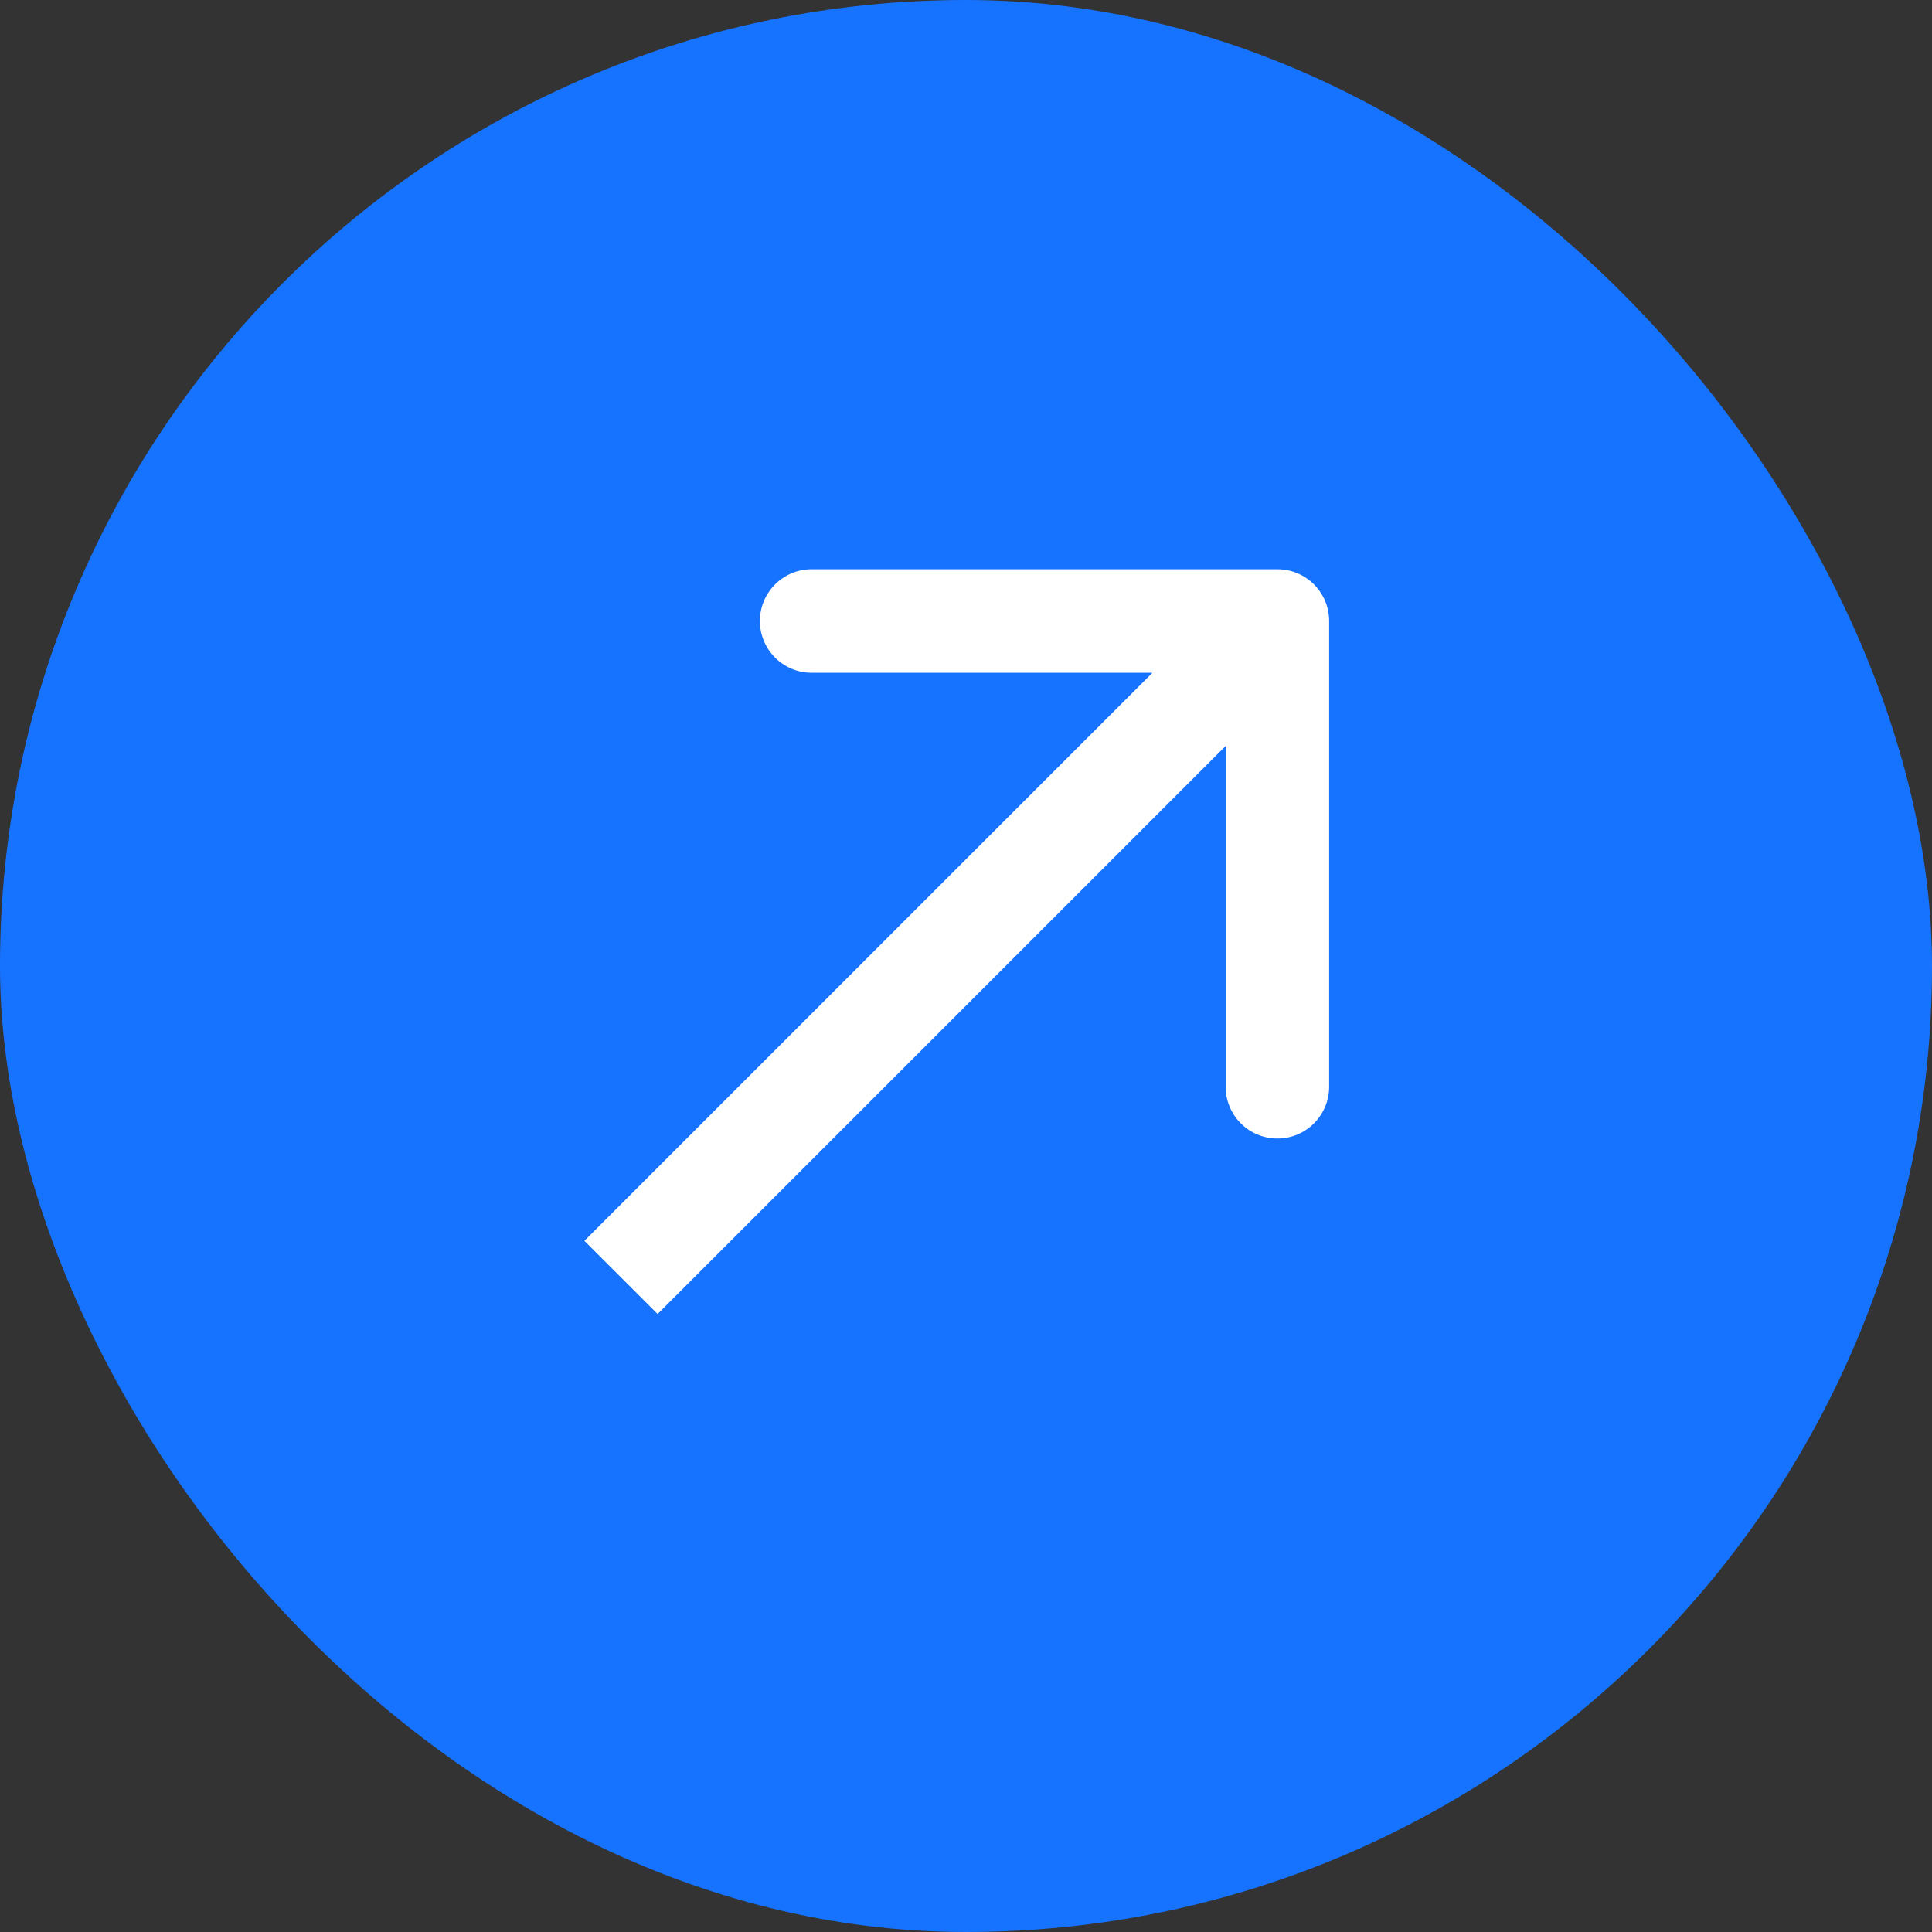
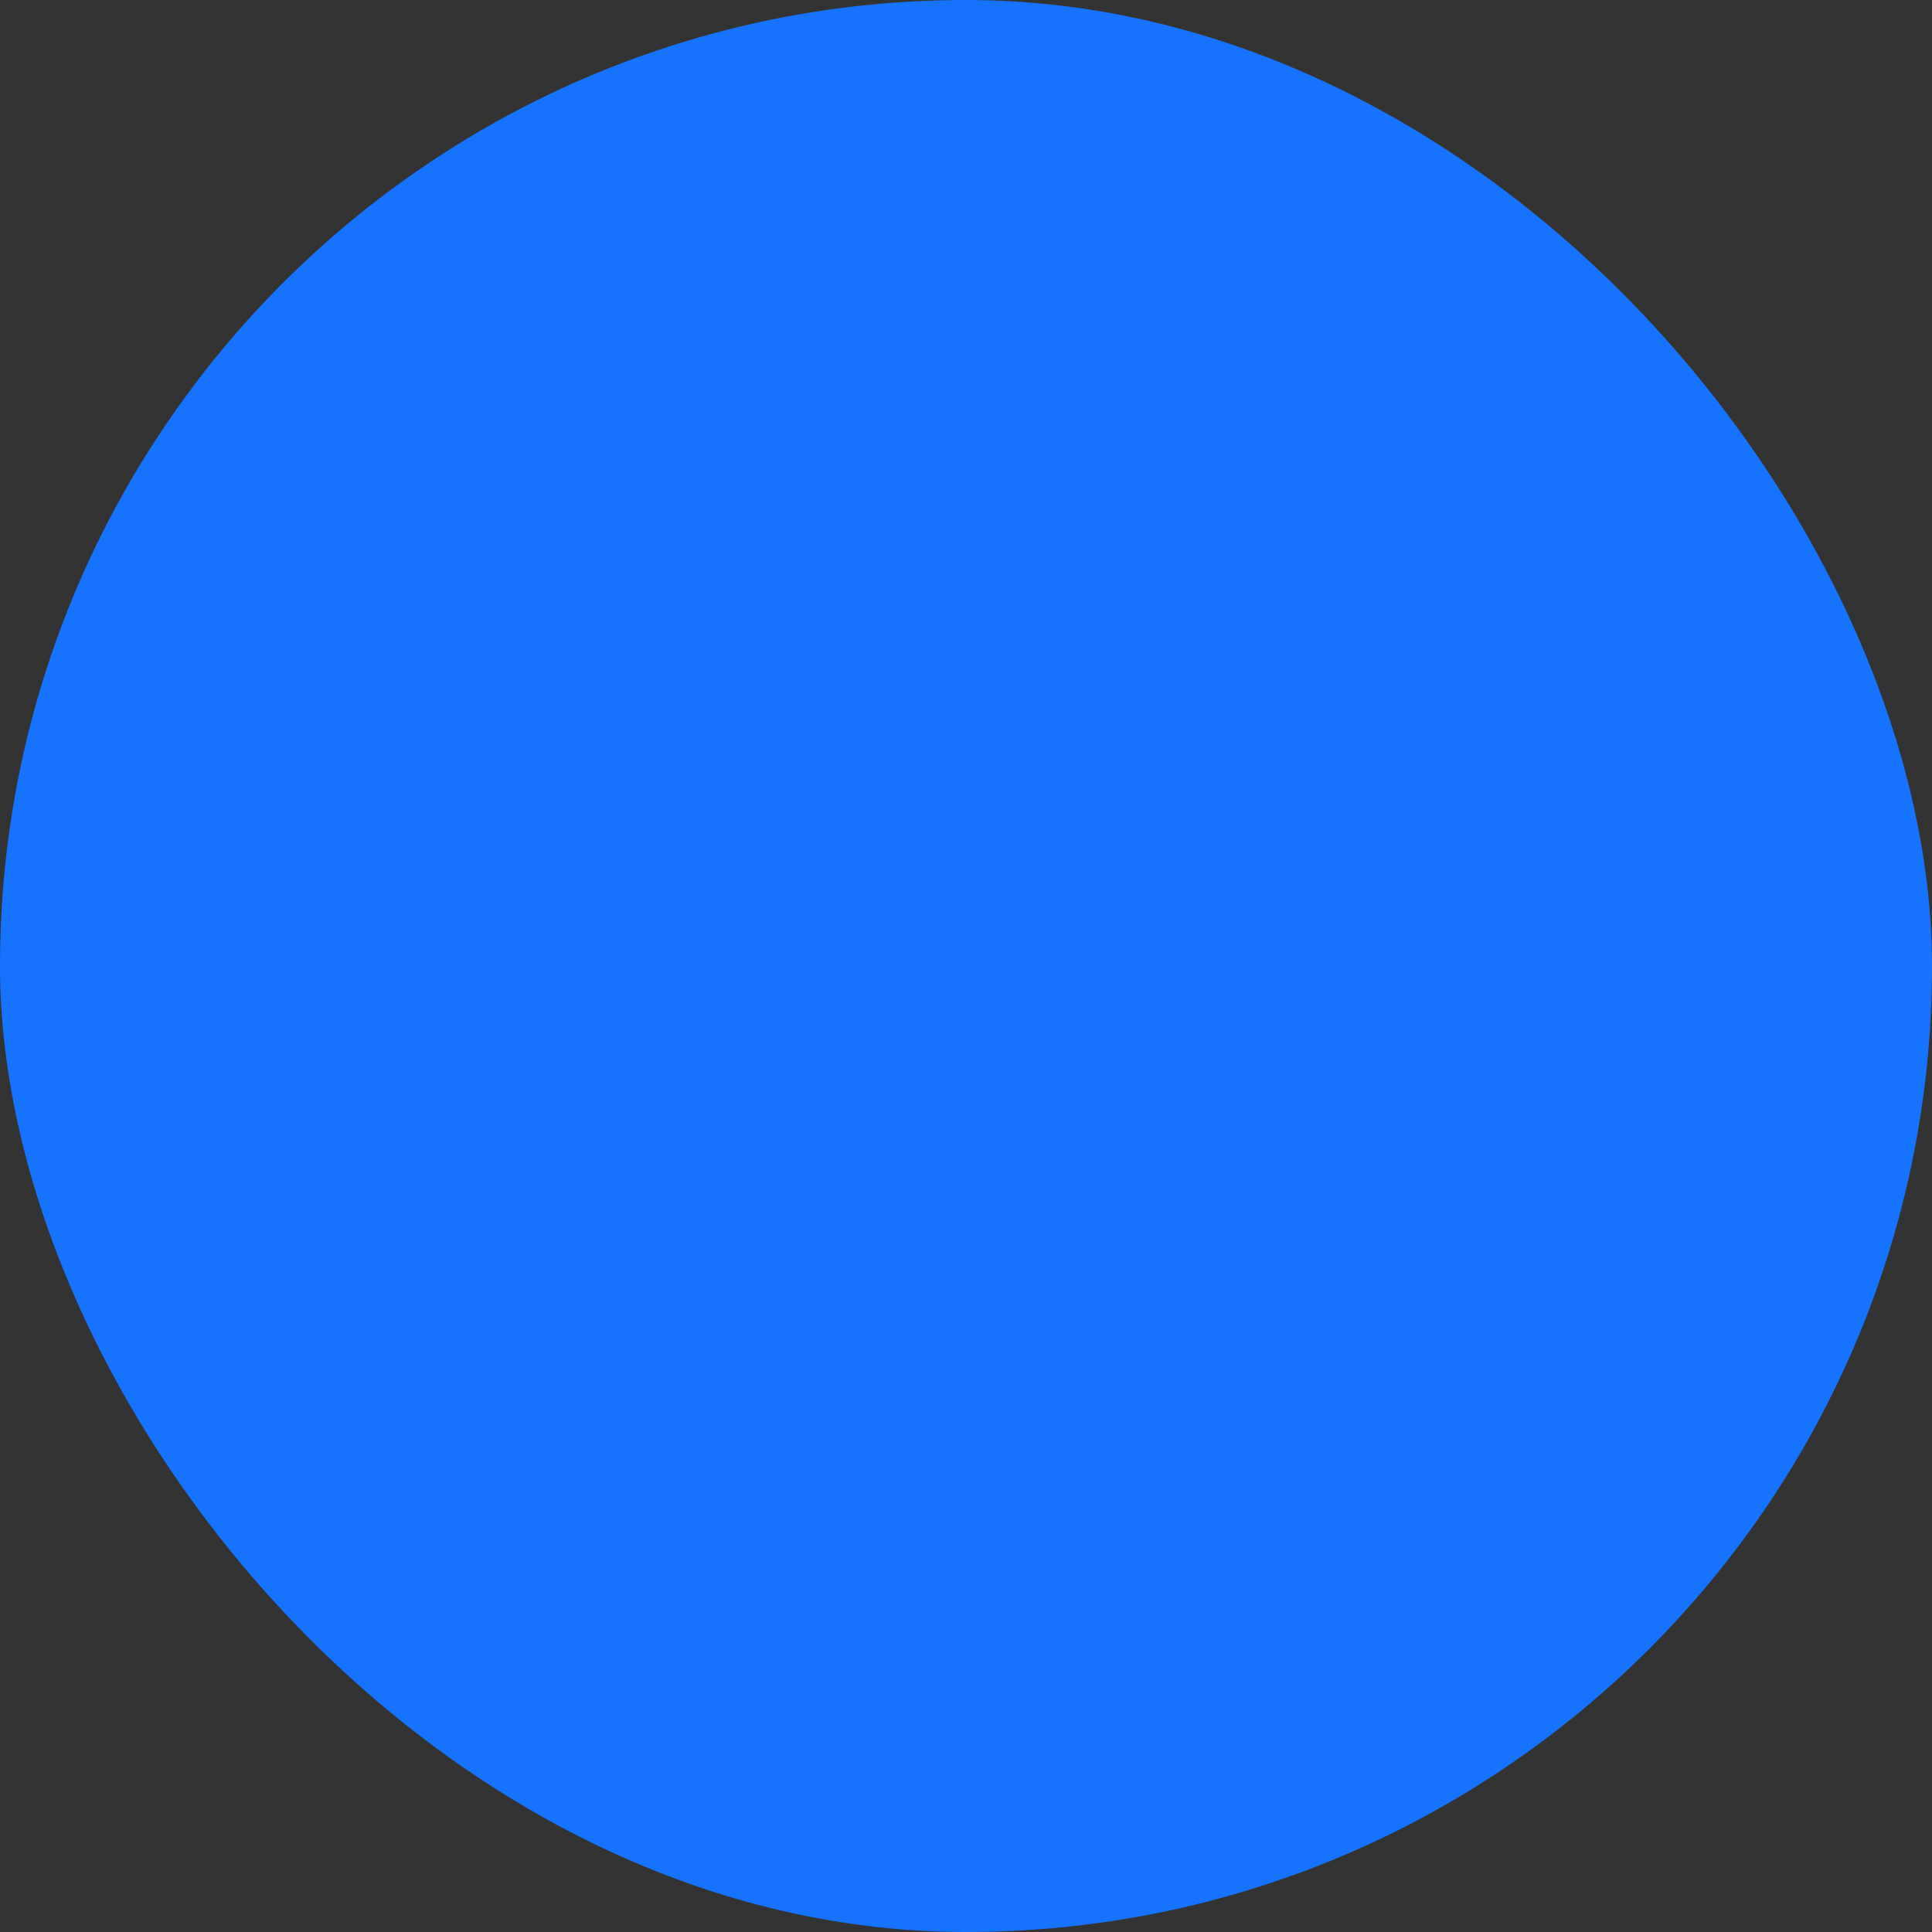
<svg xmlns="http://www.w3.org/2000/svg" width="56" height="56" viewBox="0 0 56 56" fill="none">
  <rect x="0" y="0" width="56" height="56" fill="#333333" stroke="none" />
  <rect width="56" height="56" rx="28" fill="#1673FF" />
-   <path d="M38.526 18C38.526 17.172 37.855 16.5 37.026 16.5H23.526C22.698 16.5 22.026 17.172 22.026 18C22.026 18.828 22.698 19.5 23.526 19.5L35.526 19.5L35.526 31.5C35.526 32.328 36.198 33 37.026 33C37.855 33 38.526 32.328 38.526 31.5V18ZM19.061 38.087L38.087 19.061L35.966 16.939L16.939 35.966L19.061 38.087Z" fill="white" />
</svg>